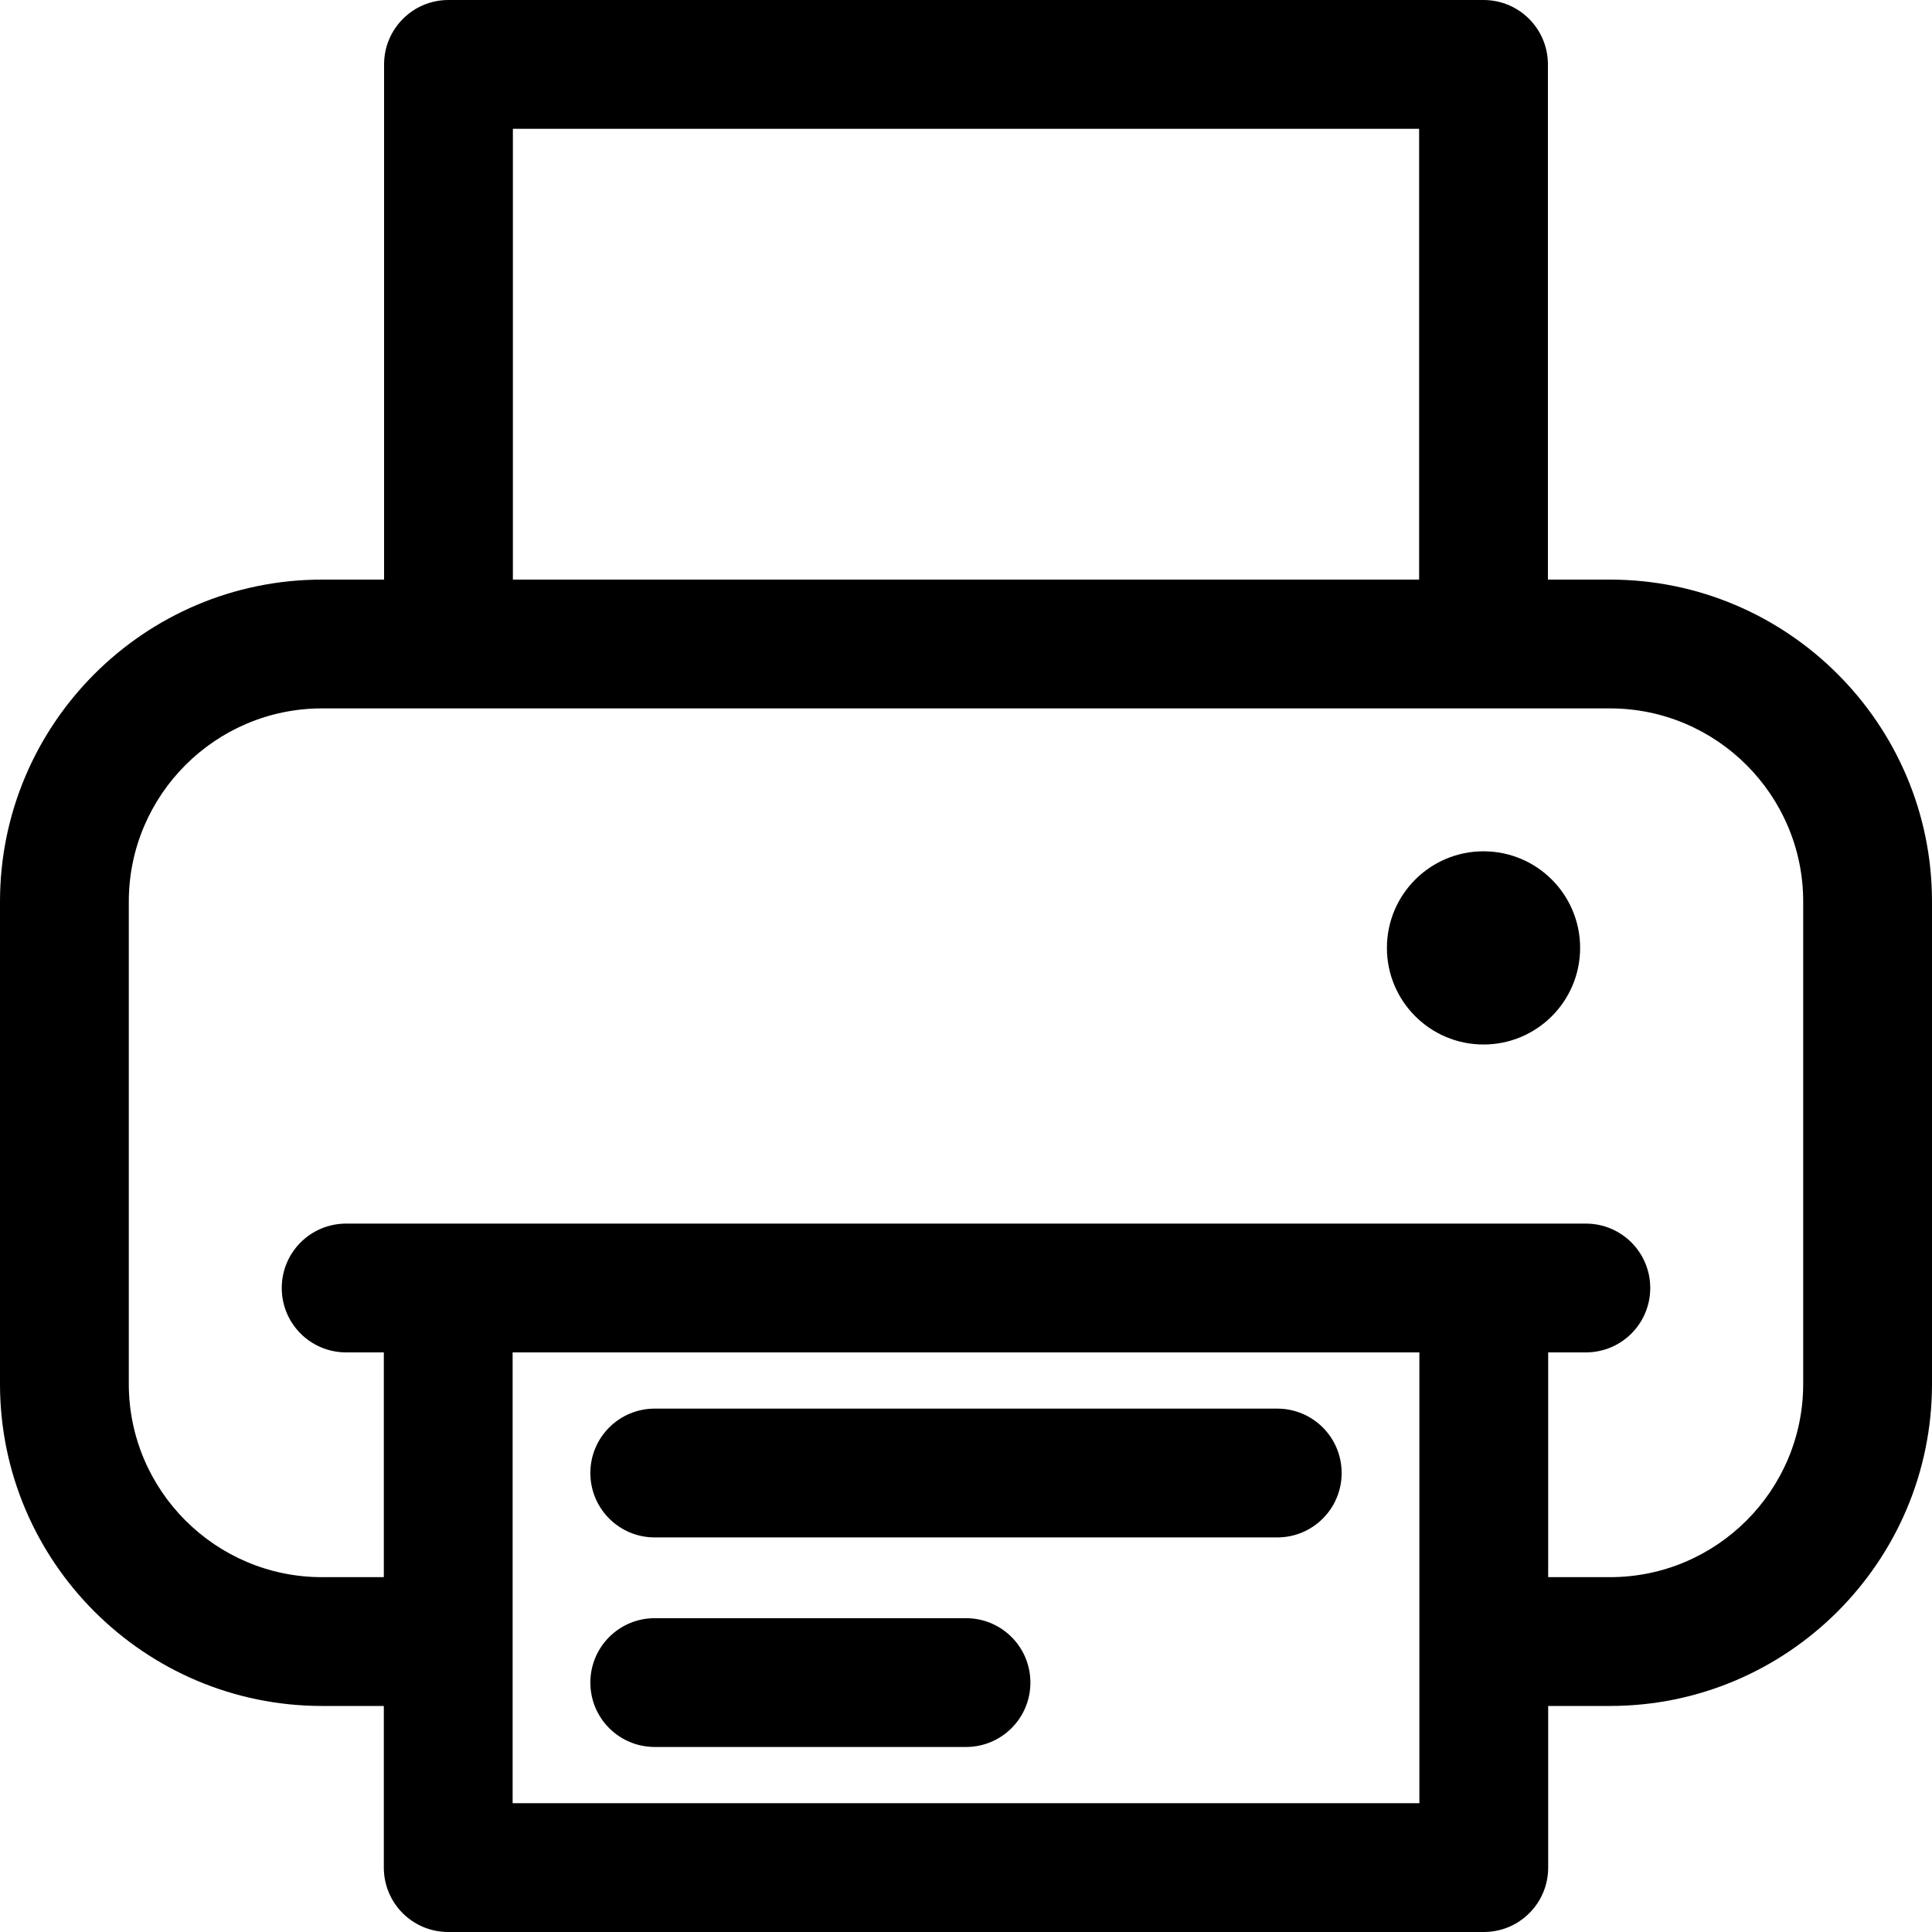
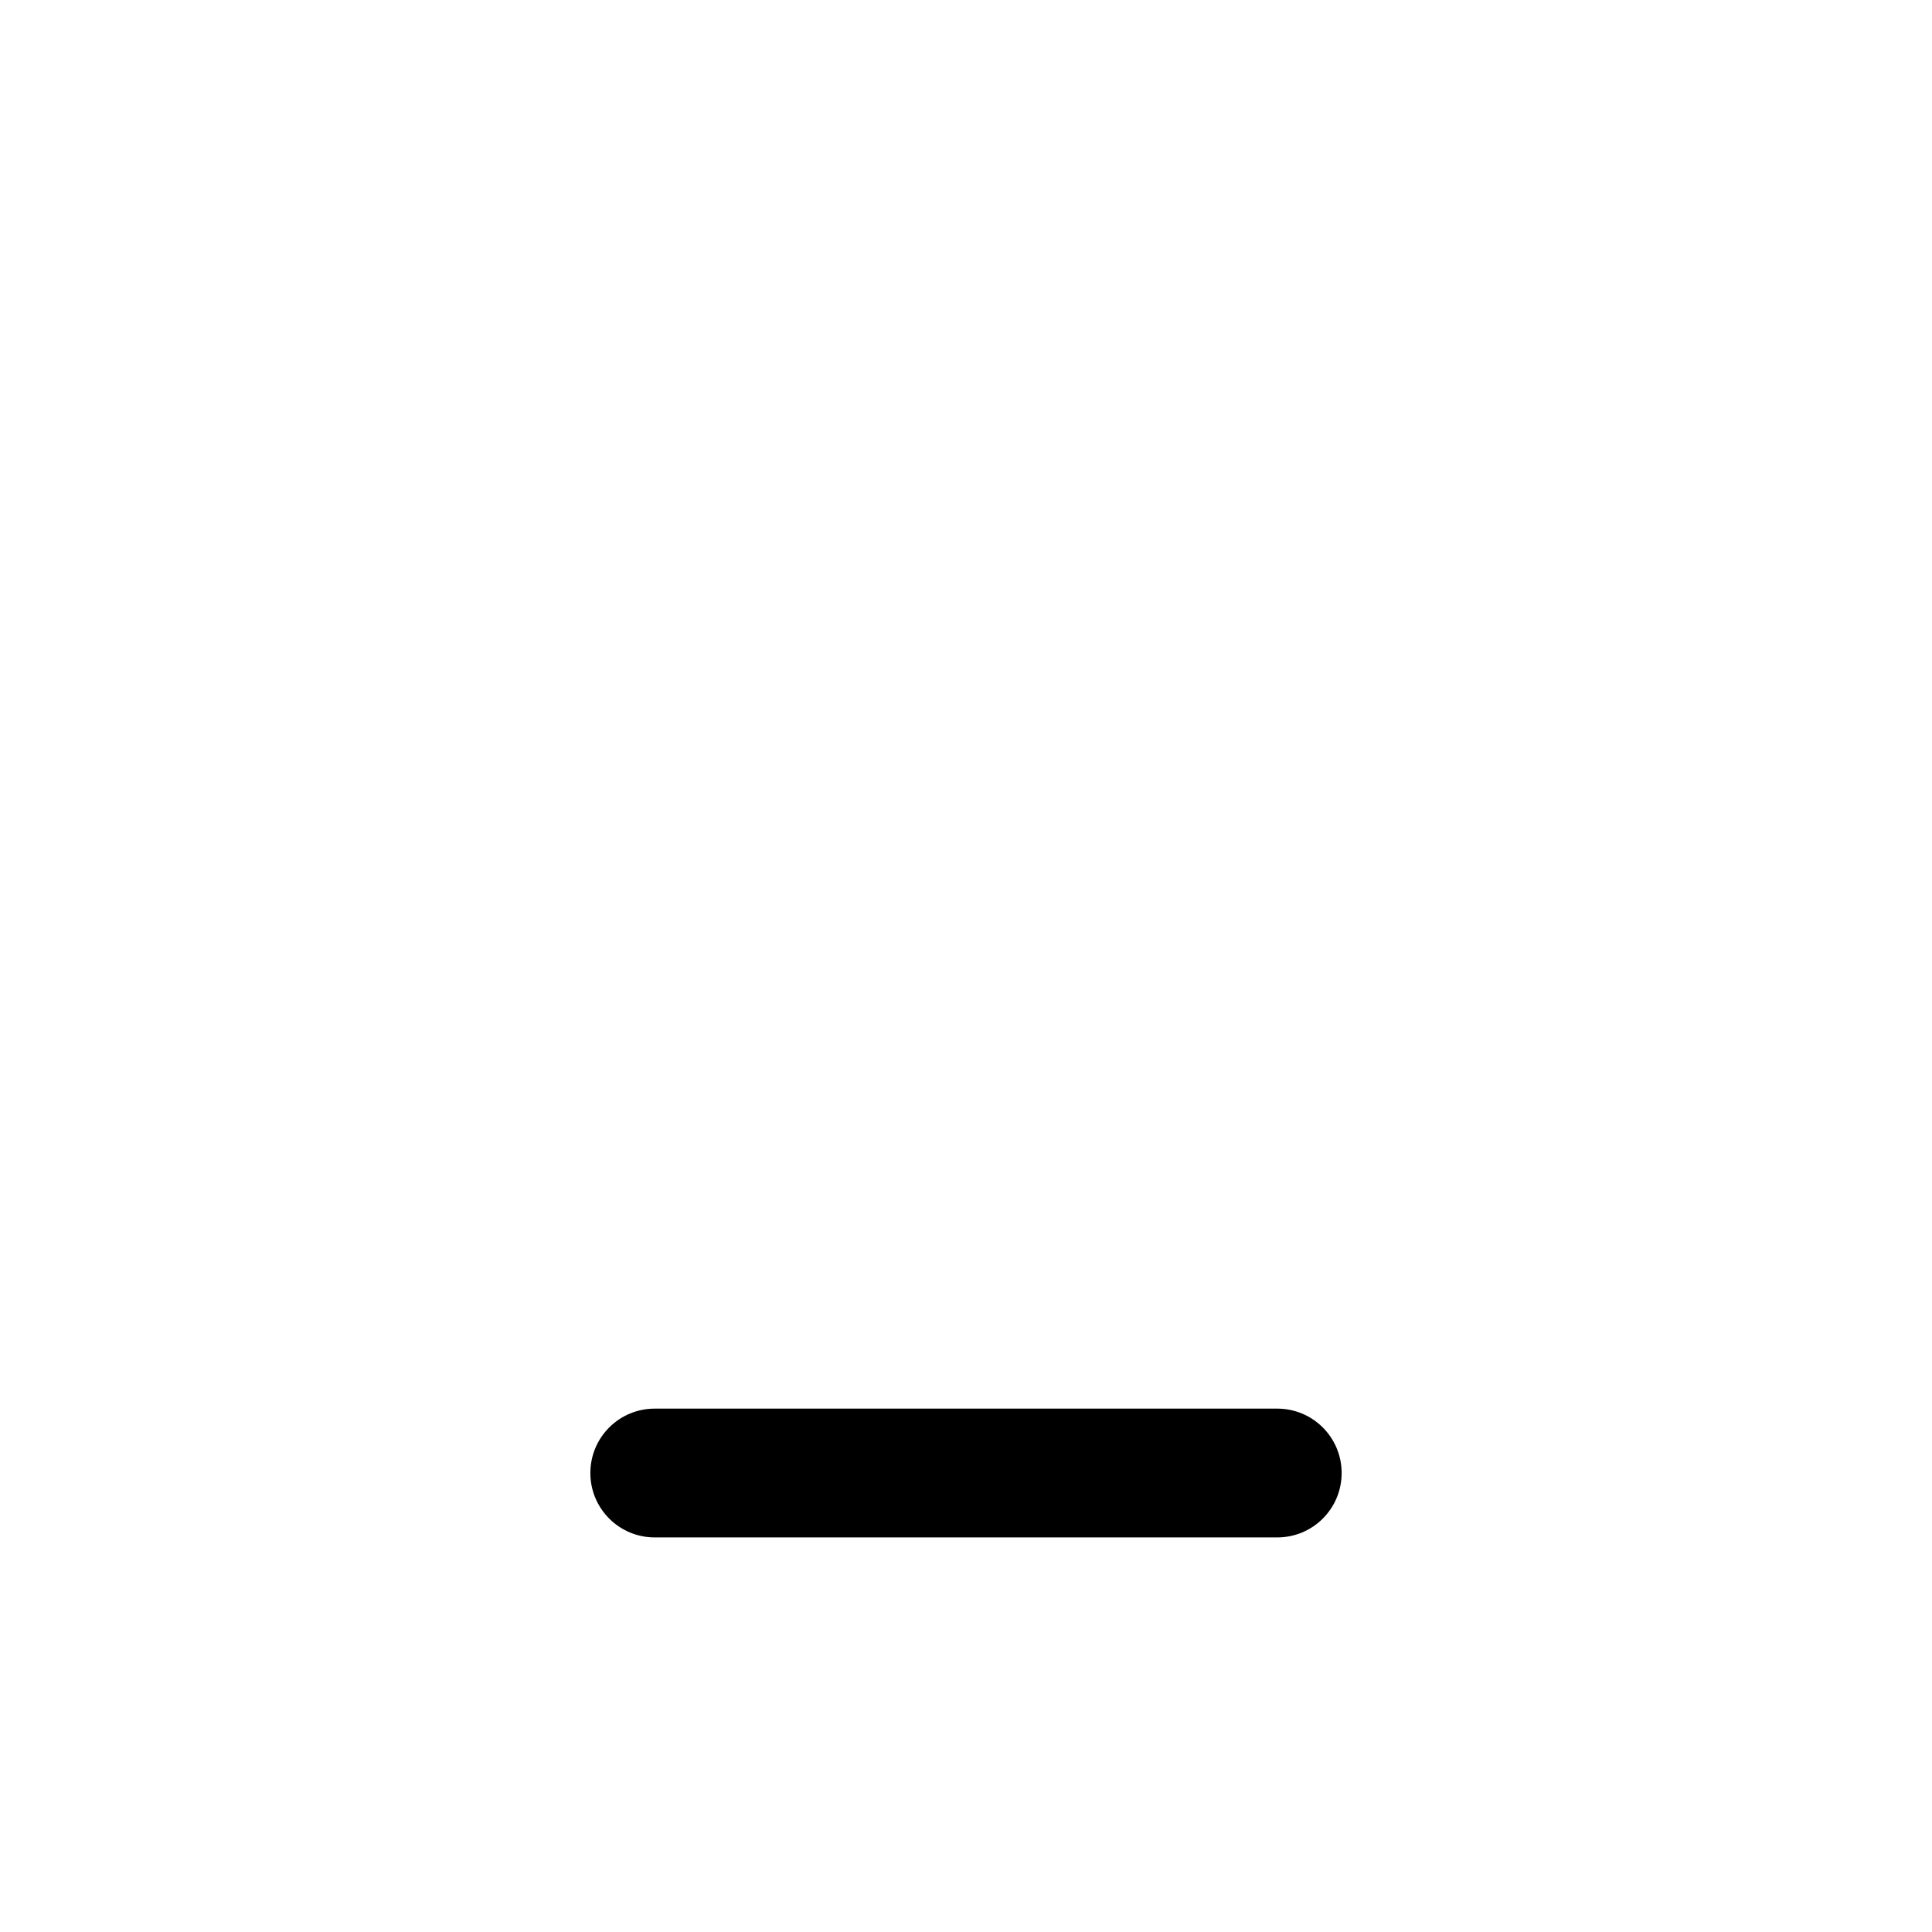
<svg xmlns="http://www.w3.org/2000/svg" height="30.0" preserveAspectRatio="xMidYMid meet" version="1.0" viewBox="1.0 1.0 30.0 30.0" width="30.0" zoomAndPan="magnify">
  <g id="change1_1">
-     <path d="M26,10h-0.964V2c0-0.552-0.447-1-1-1H7.964c-0.553,0-1,0.448-1,1v8H6c-2.757,0-5,2.243-5,5v7.49 c0,2.757,2.243,5,5,5h0.96V30c0,0.553,0.447,1,1,1h16.08c0.553,0,1-0.447,1-1v-2.51H26 c2.757,0,5-2.243,5-5V15C31,12.243,28.757,10,26,10z M8.964,3h14.072v7H8.964V3z M23.04,29H8.96v-2.51V22 h14.08v4.49V29z M29,22.49c0,1.654-1.346,3-3,3h-0.96V22H25.625c0.553,0,1-0.447,1-1s-0.447-1-1-1H6.375 c-0.553,0-1,0.447-1,1s0.447,1,1,1h0.585v3.49H6c-1.654,0-3-1.346-3-3V15c0-1.654,1.346-3,3-3h20 c1.654,0,3,1.346,3,3V22.49z" fill="inherit" />
-     <circle cx="24.036" cy="15.719" fill="inherit" r="1.5" />
    <path d="M20.833,22.873h-9.666c-0.553,0-1,0.447-1,1s0.447,1,1,1h9.666c0.553,0,1-0.447,1-1 S21.386,22.873,20.833,22.873z" fill="inherit" />
-     <path d="M16,26.127h-4.833c-0.553,0-1,0.447-1,1s0.447,1,1,1H16c0.553,0,1-0.447,1-1S16.553,26.127,16,26.127z" fill="inherit" />
  </g>
</svg>